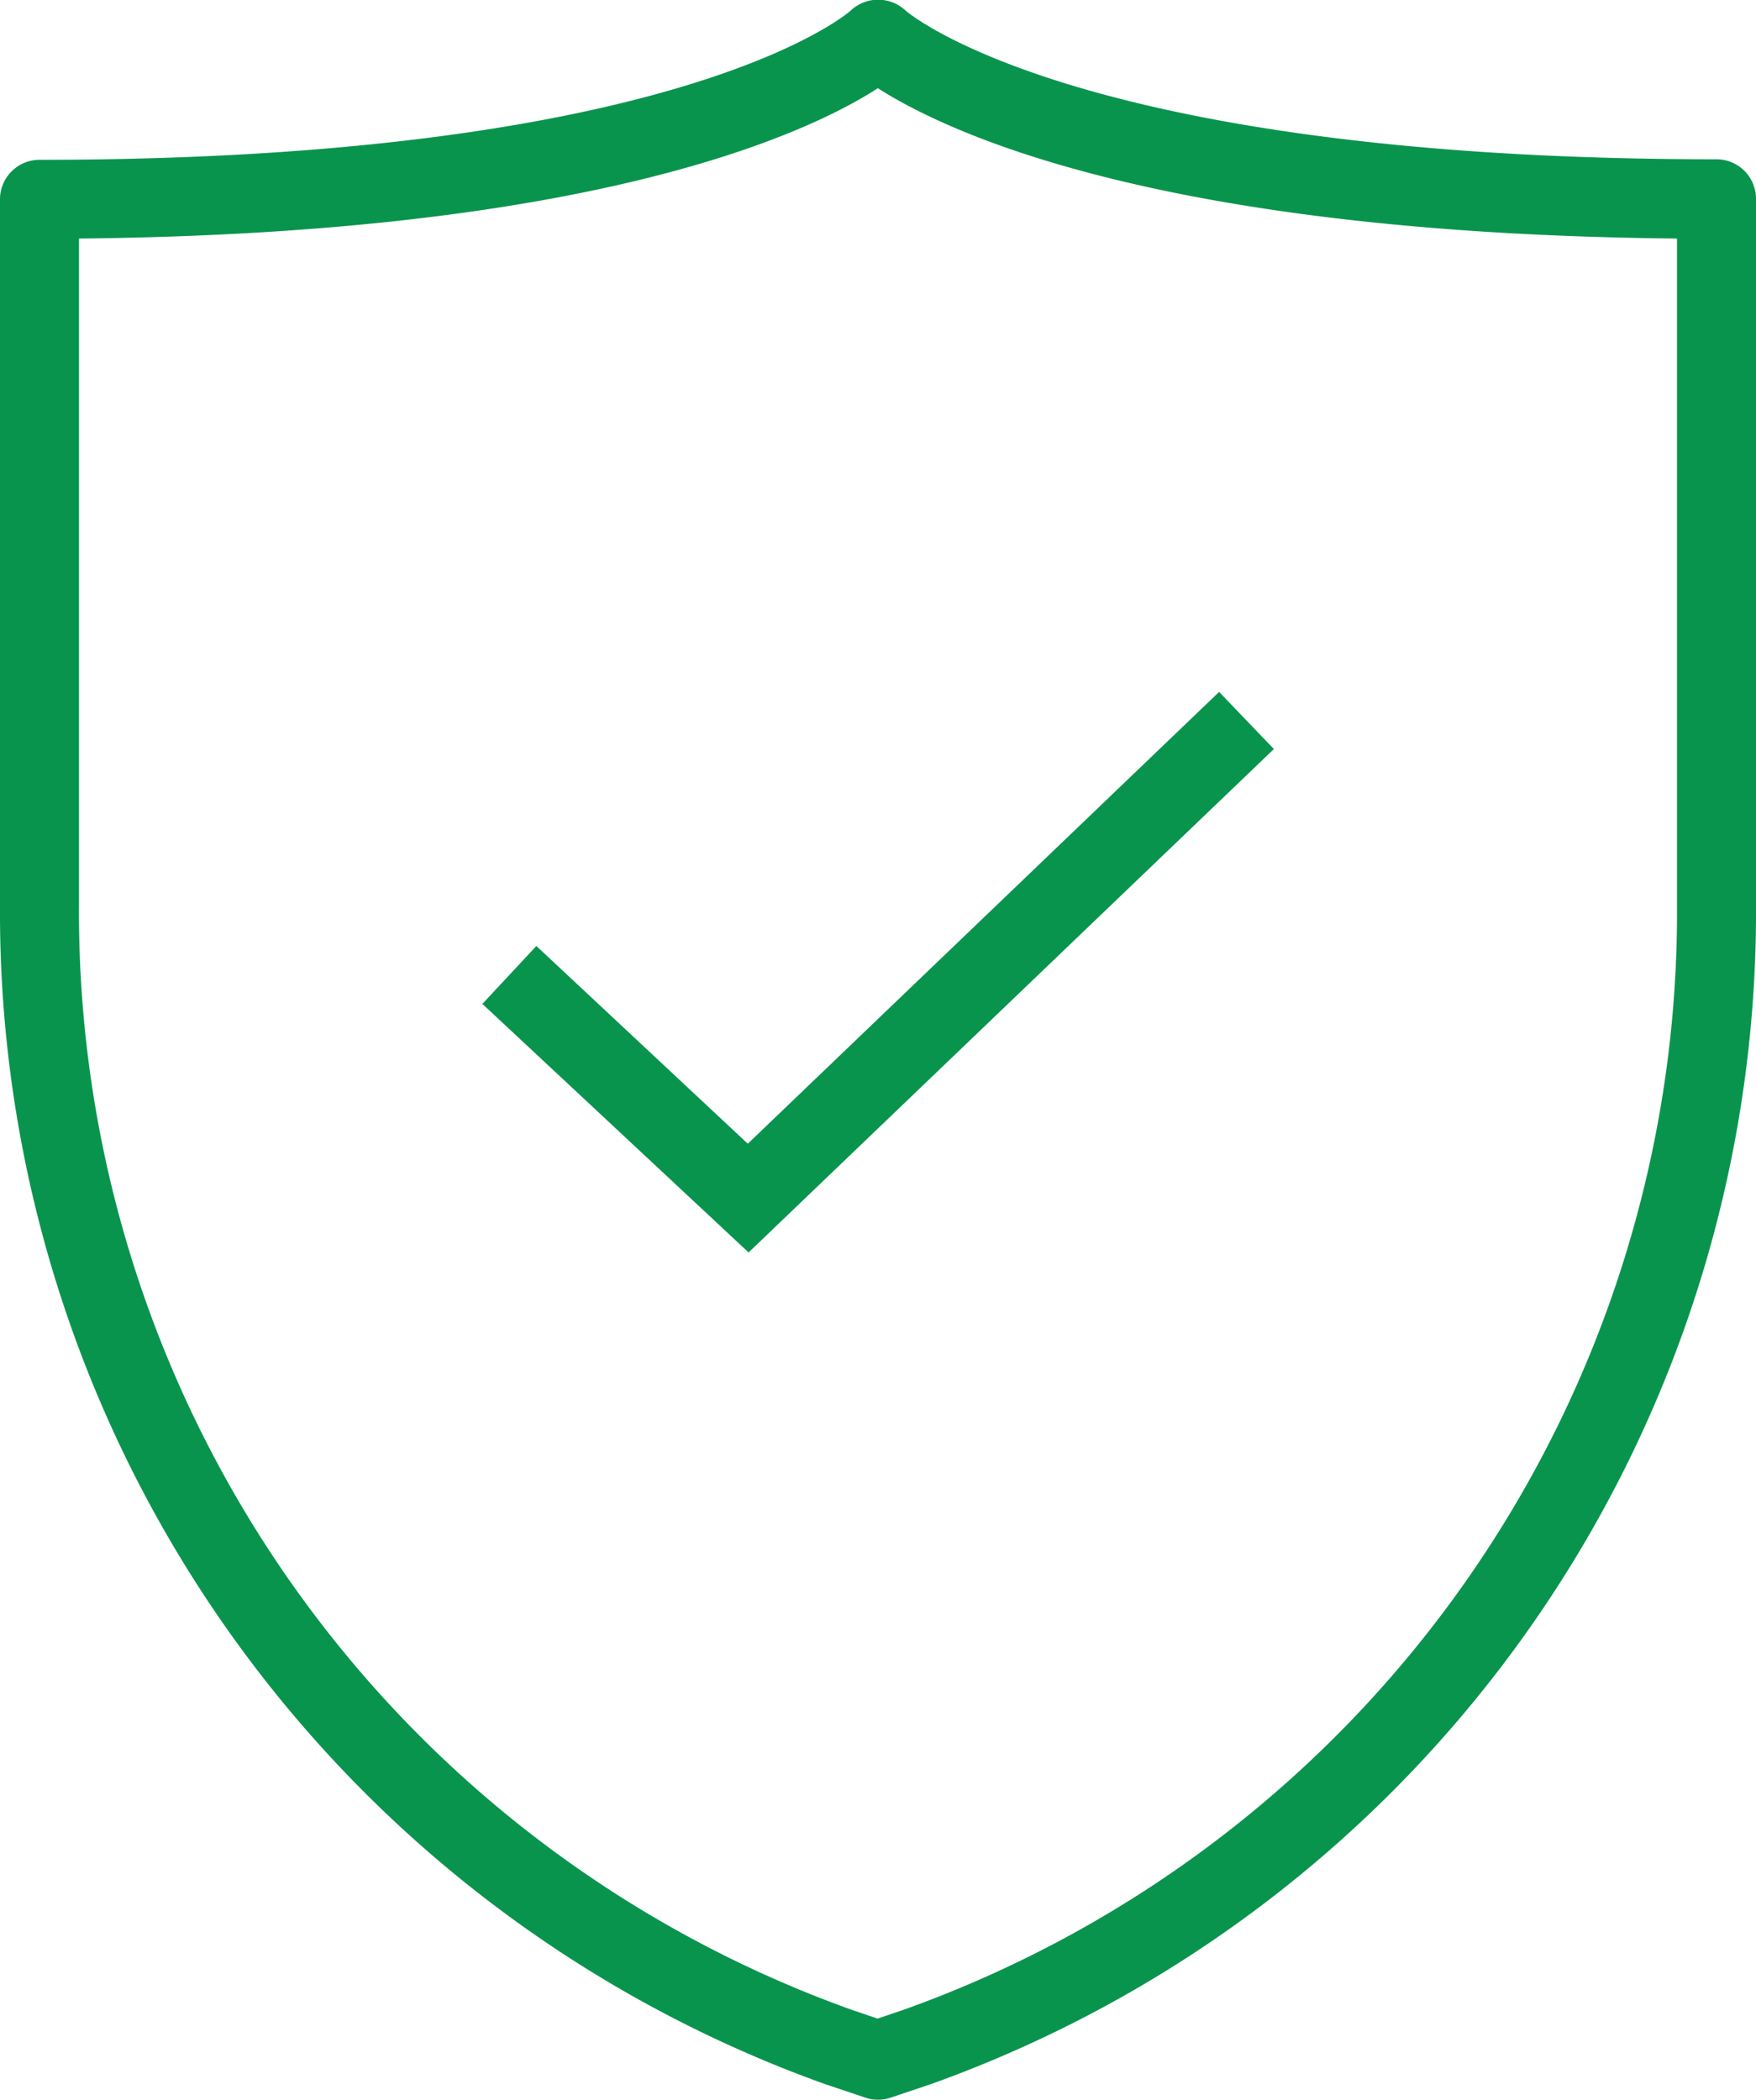
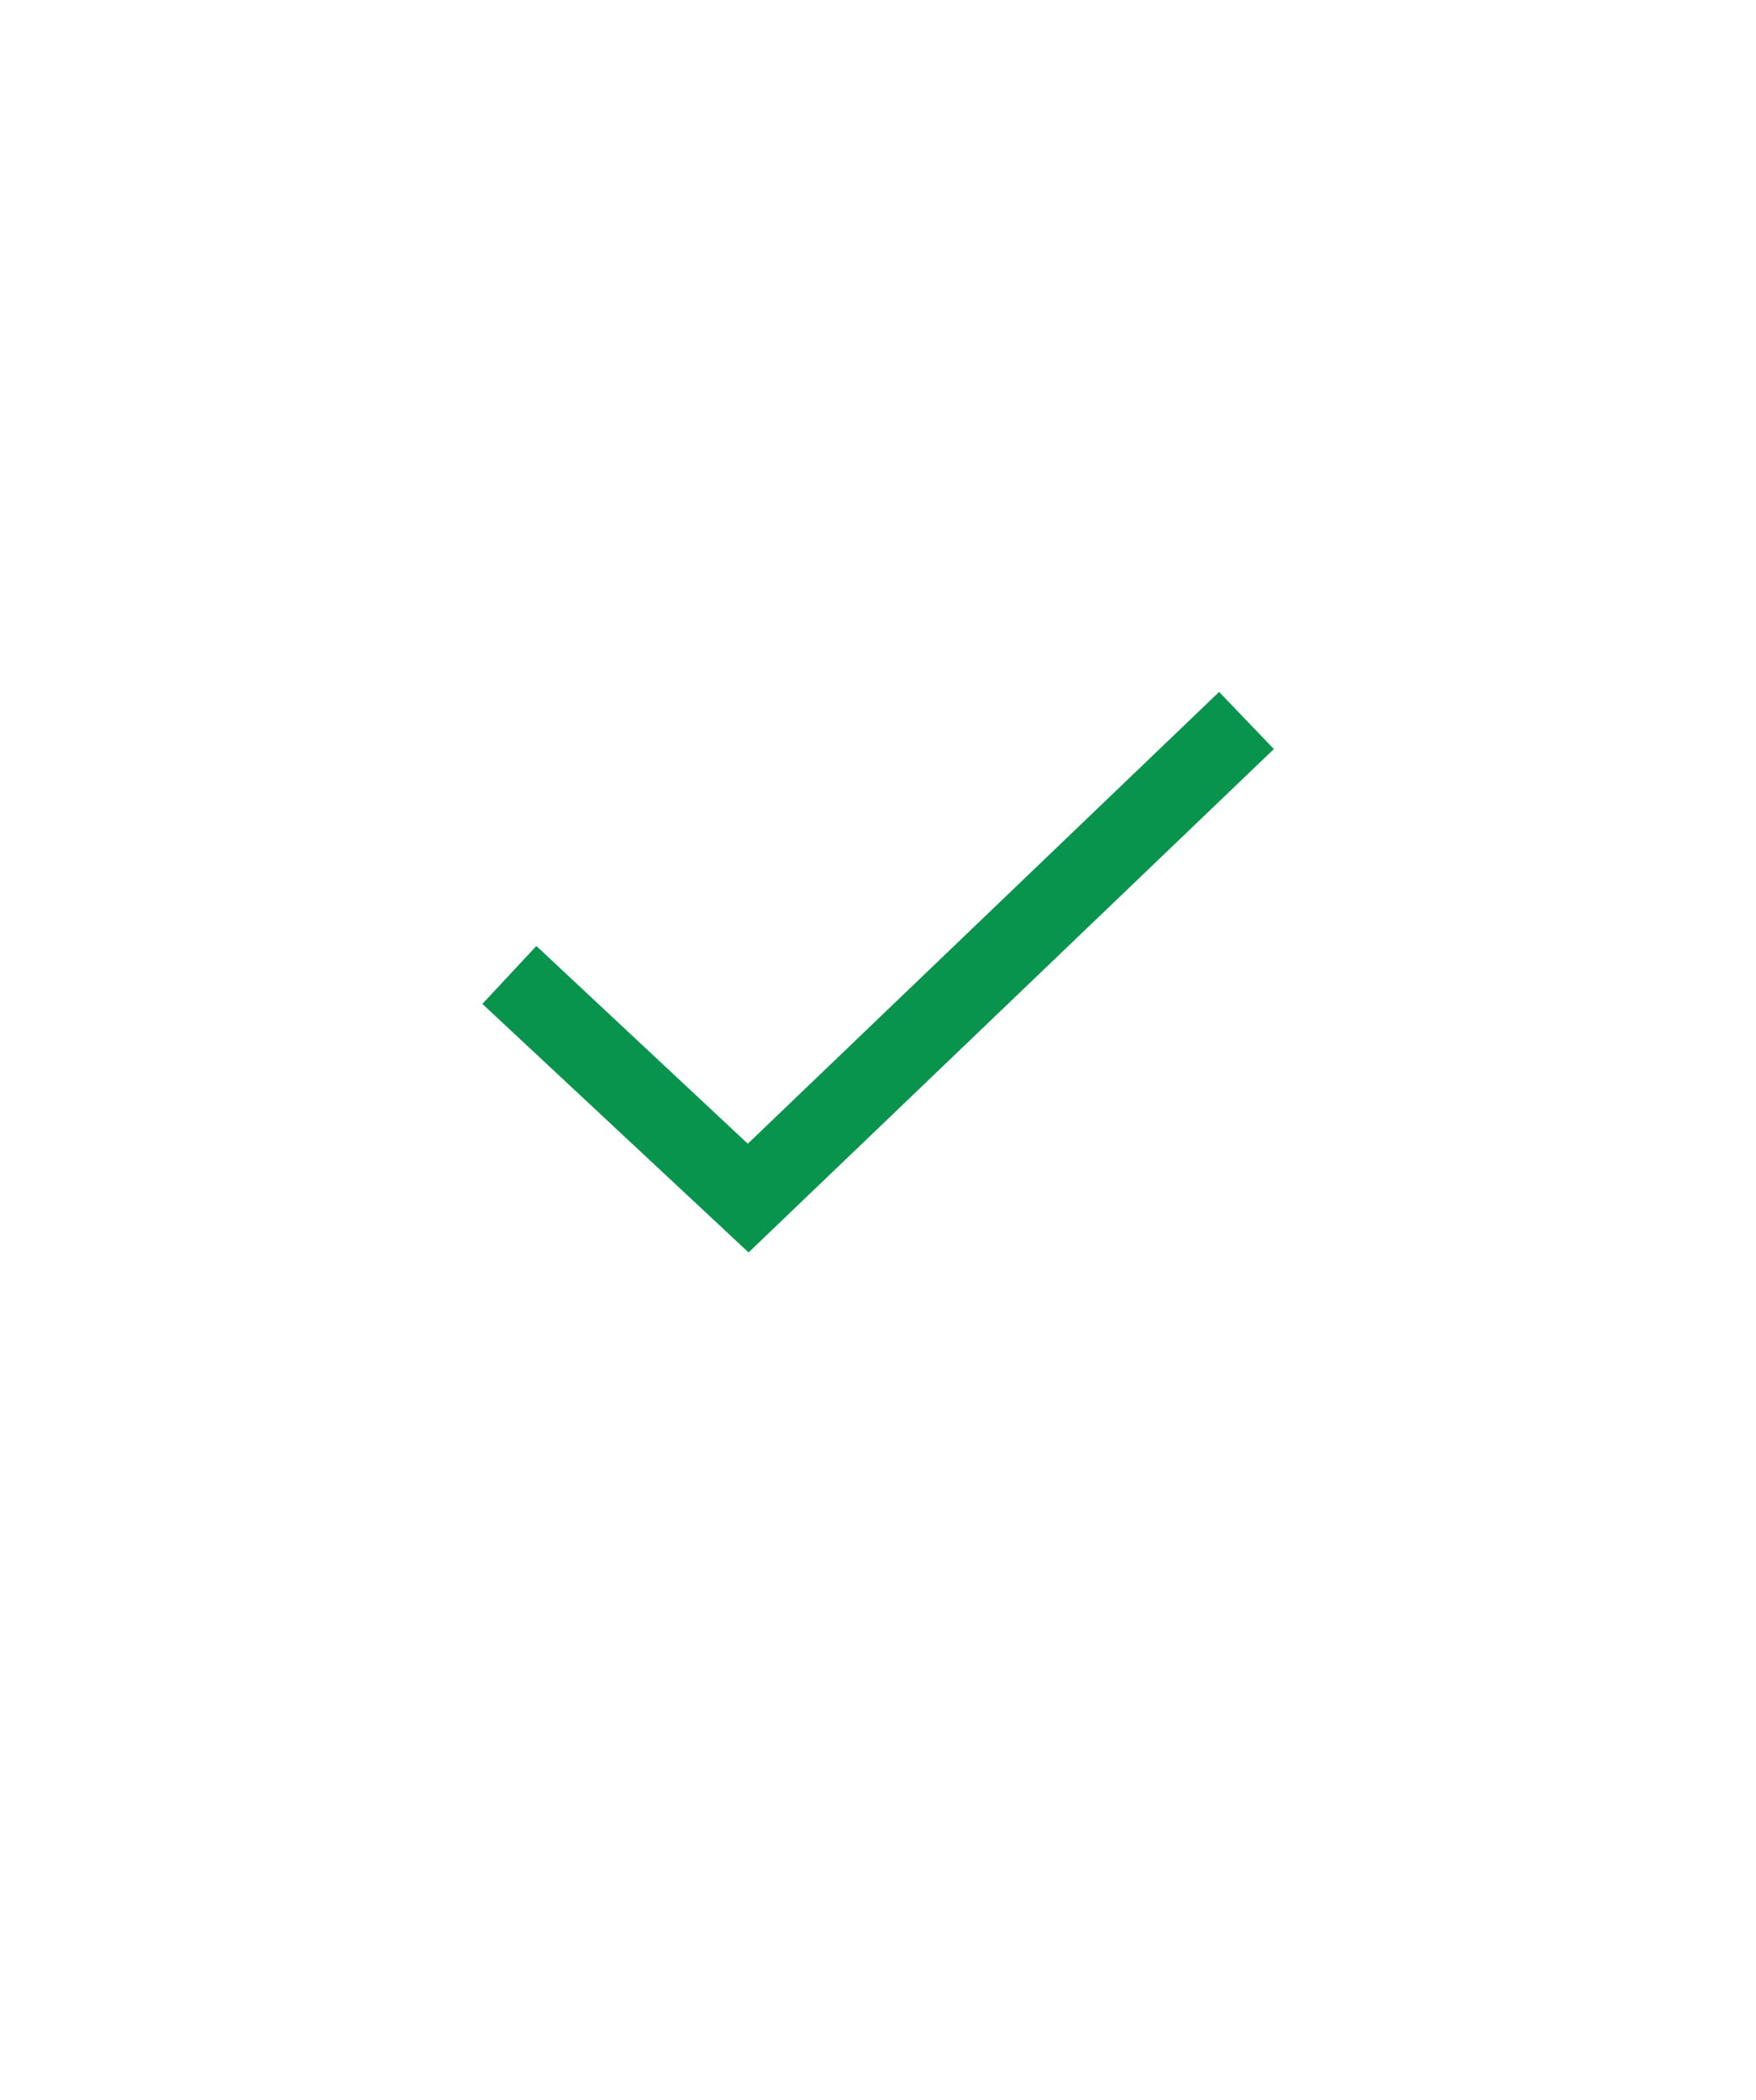
<svg xmlns="http://www.w3.org/2000/svg" viewBox="0 0 66.69 79.75">
  <defs>
    <style>.cls-1{fill:#09944d;}</style>
  </defs>
  <g id="Capa_2" data-name="Capa 2">
    <g id="Capa_1-2" data-name="Capa 1">
-       <path class="cls-1" d="M33.34,79.75a1.37,1.37,0,0,1-.45-.07l-1.55-.52A47.27,47.27,0,0,1,0,34.39V7.57a1.5,1.5,0,0,1,1.5-1.5C25.88,6.07,32.25.46,32.31.4a1.52,1.52,0,0,1,2.08,0s6.42,5.65,30.8,5.65a1.5,1.5,0,0,1,1.5,1.5V34.39A47.28,47.28,0,0,1,35.35,79.16l-1.55.52A1.43,1.43,0,0,1,33.34,79.75ZM3,9.06V34.39A44.28,44.28,0,0,0,32.33,76.33l1,.34,1-.34A44.27,44.27,0,0,0,63.69,34.39V9.06C44.06,8.87,36,5.05,33.34,3.35,30.71,5.05,22.63,8.87,3,9.06Z" />
      <polygon class="cls-1" points="28.43 47.57 18.32 38.13 20.37 35.93 28.4 43.44 46.3 26.28 48.38 28.45 28.43 47.57" />
    </g>
  </g>
</svg>